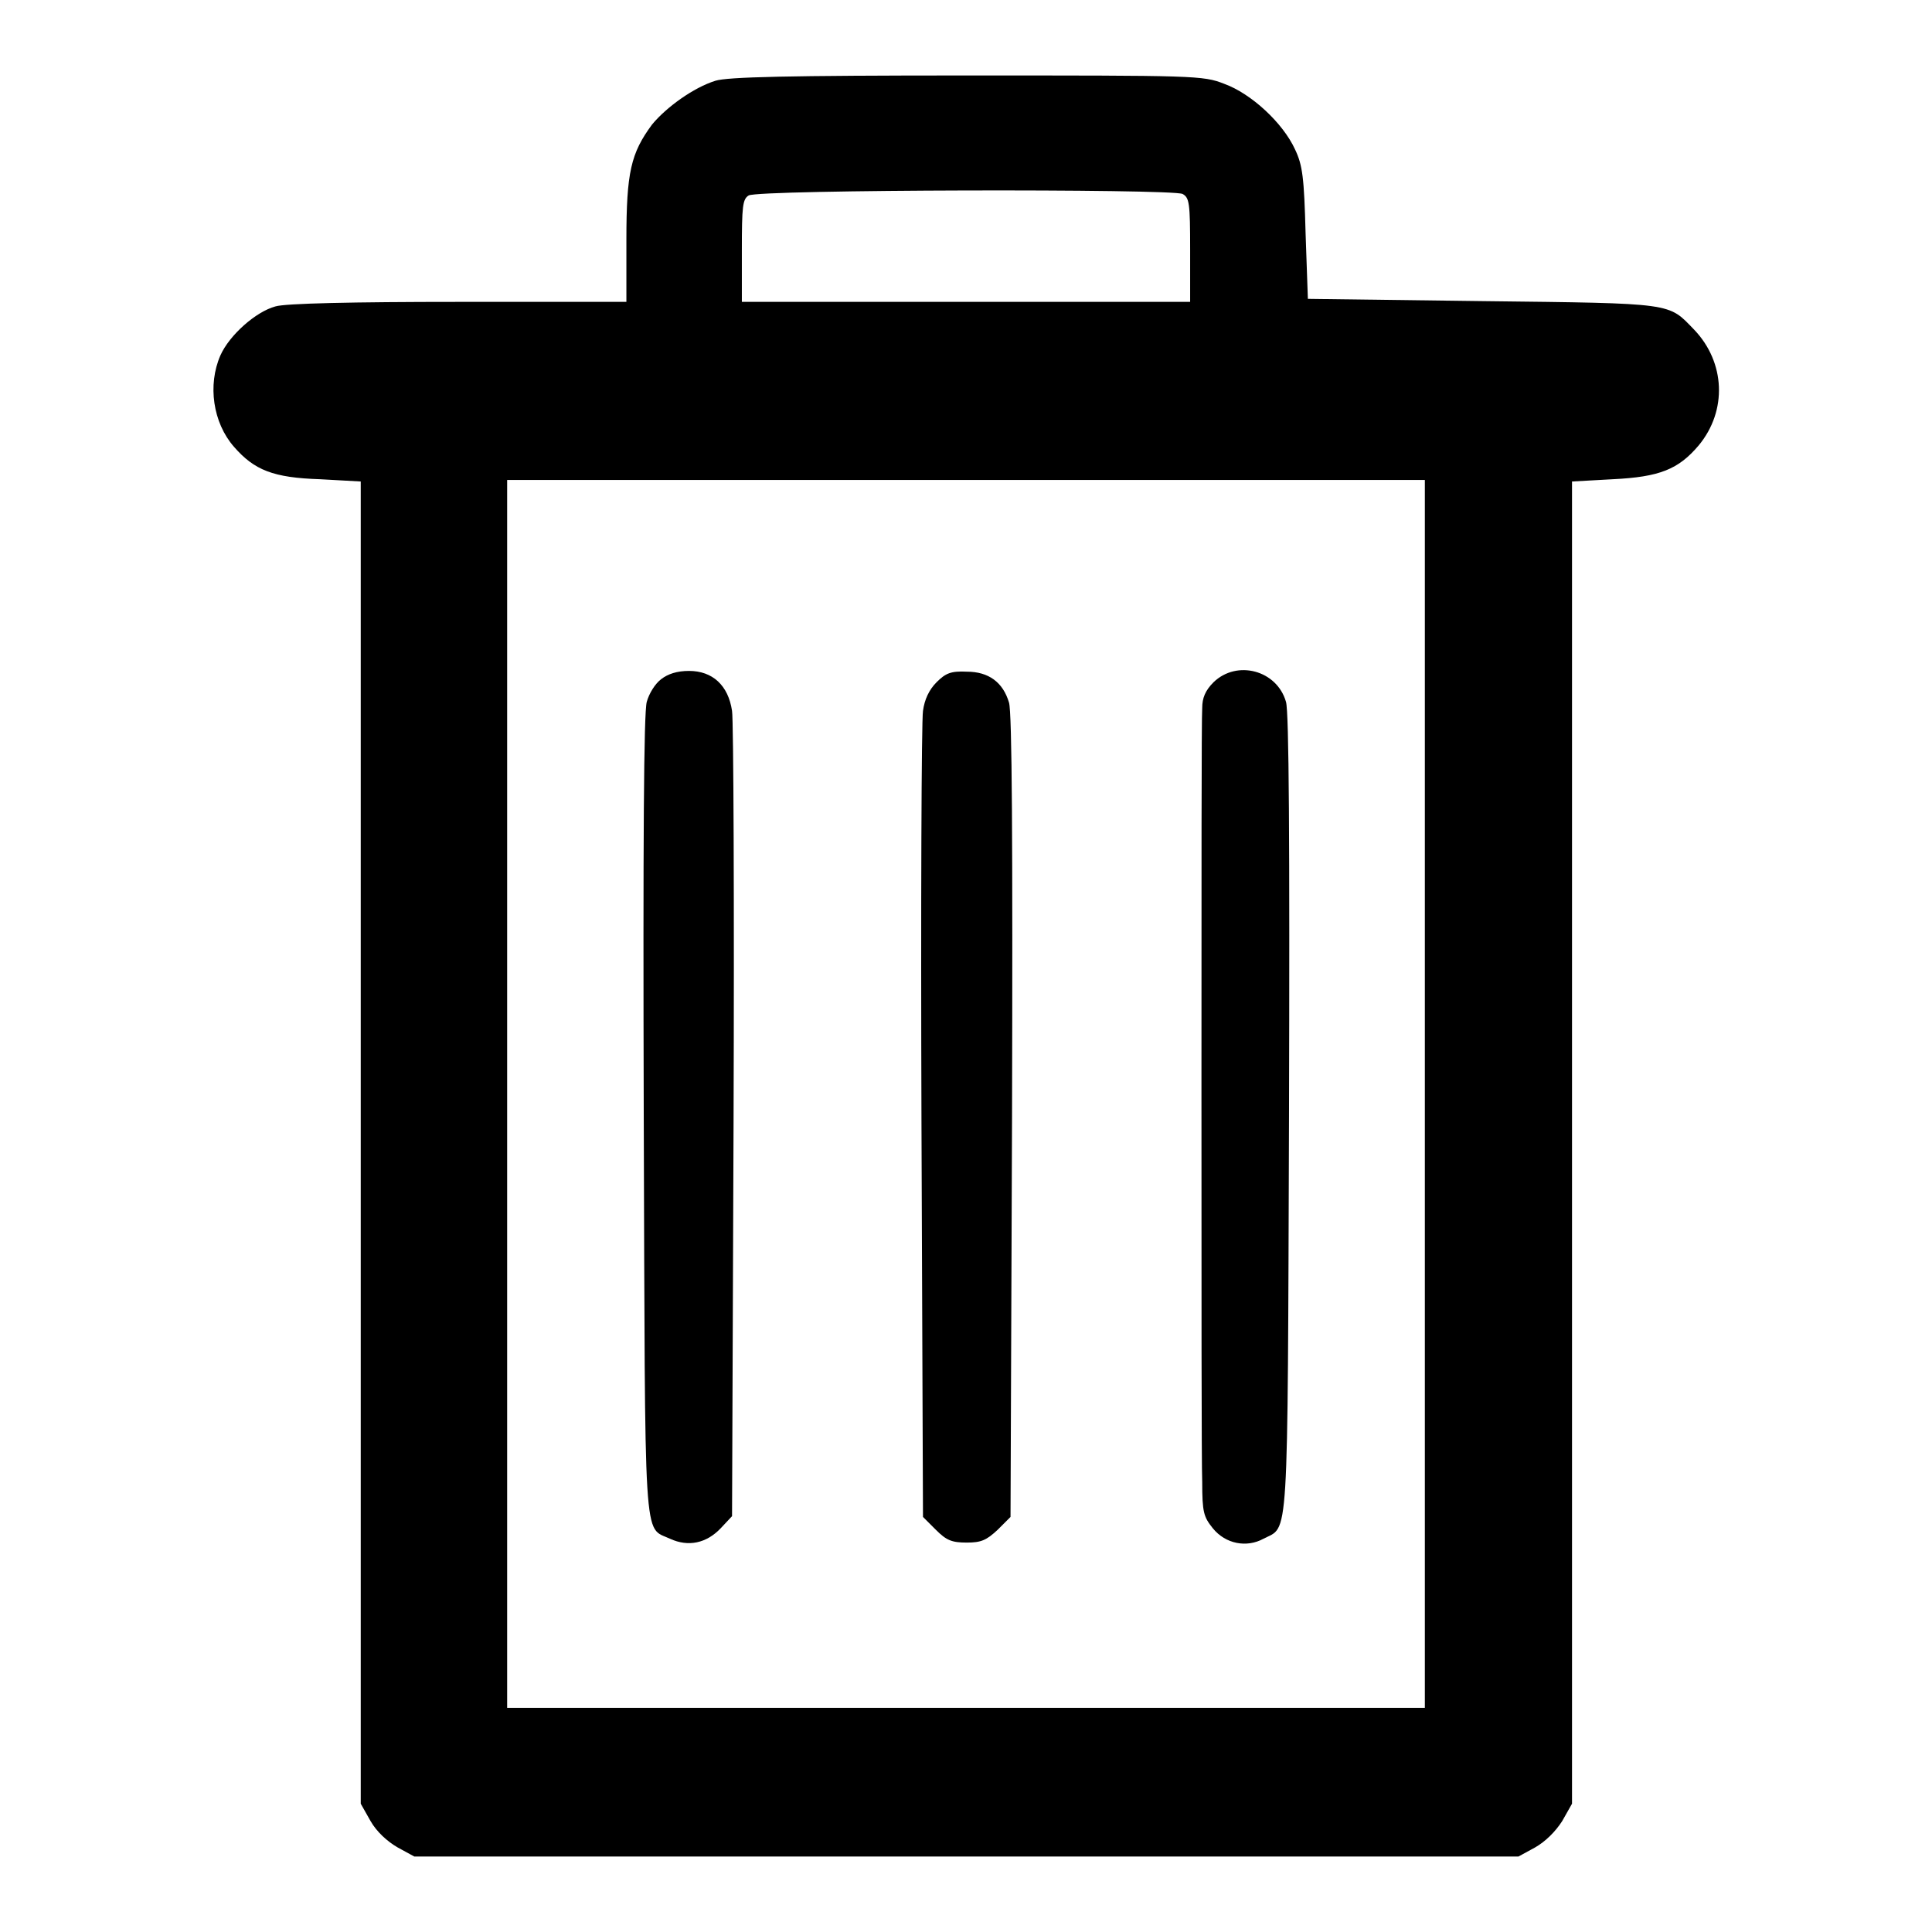
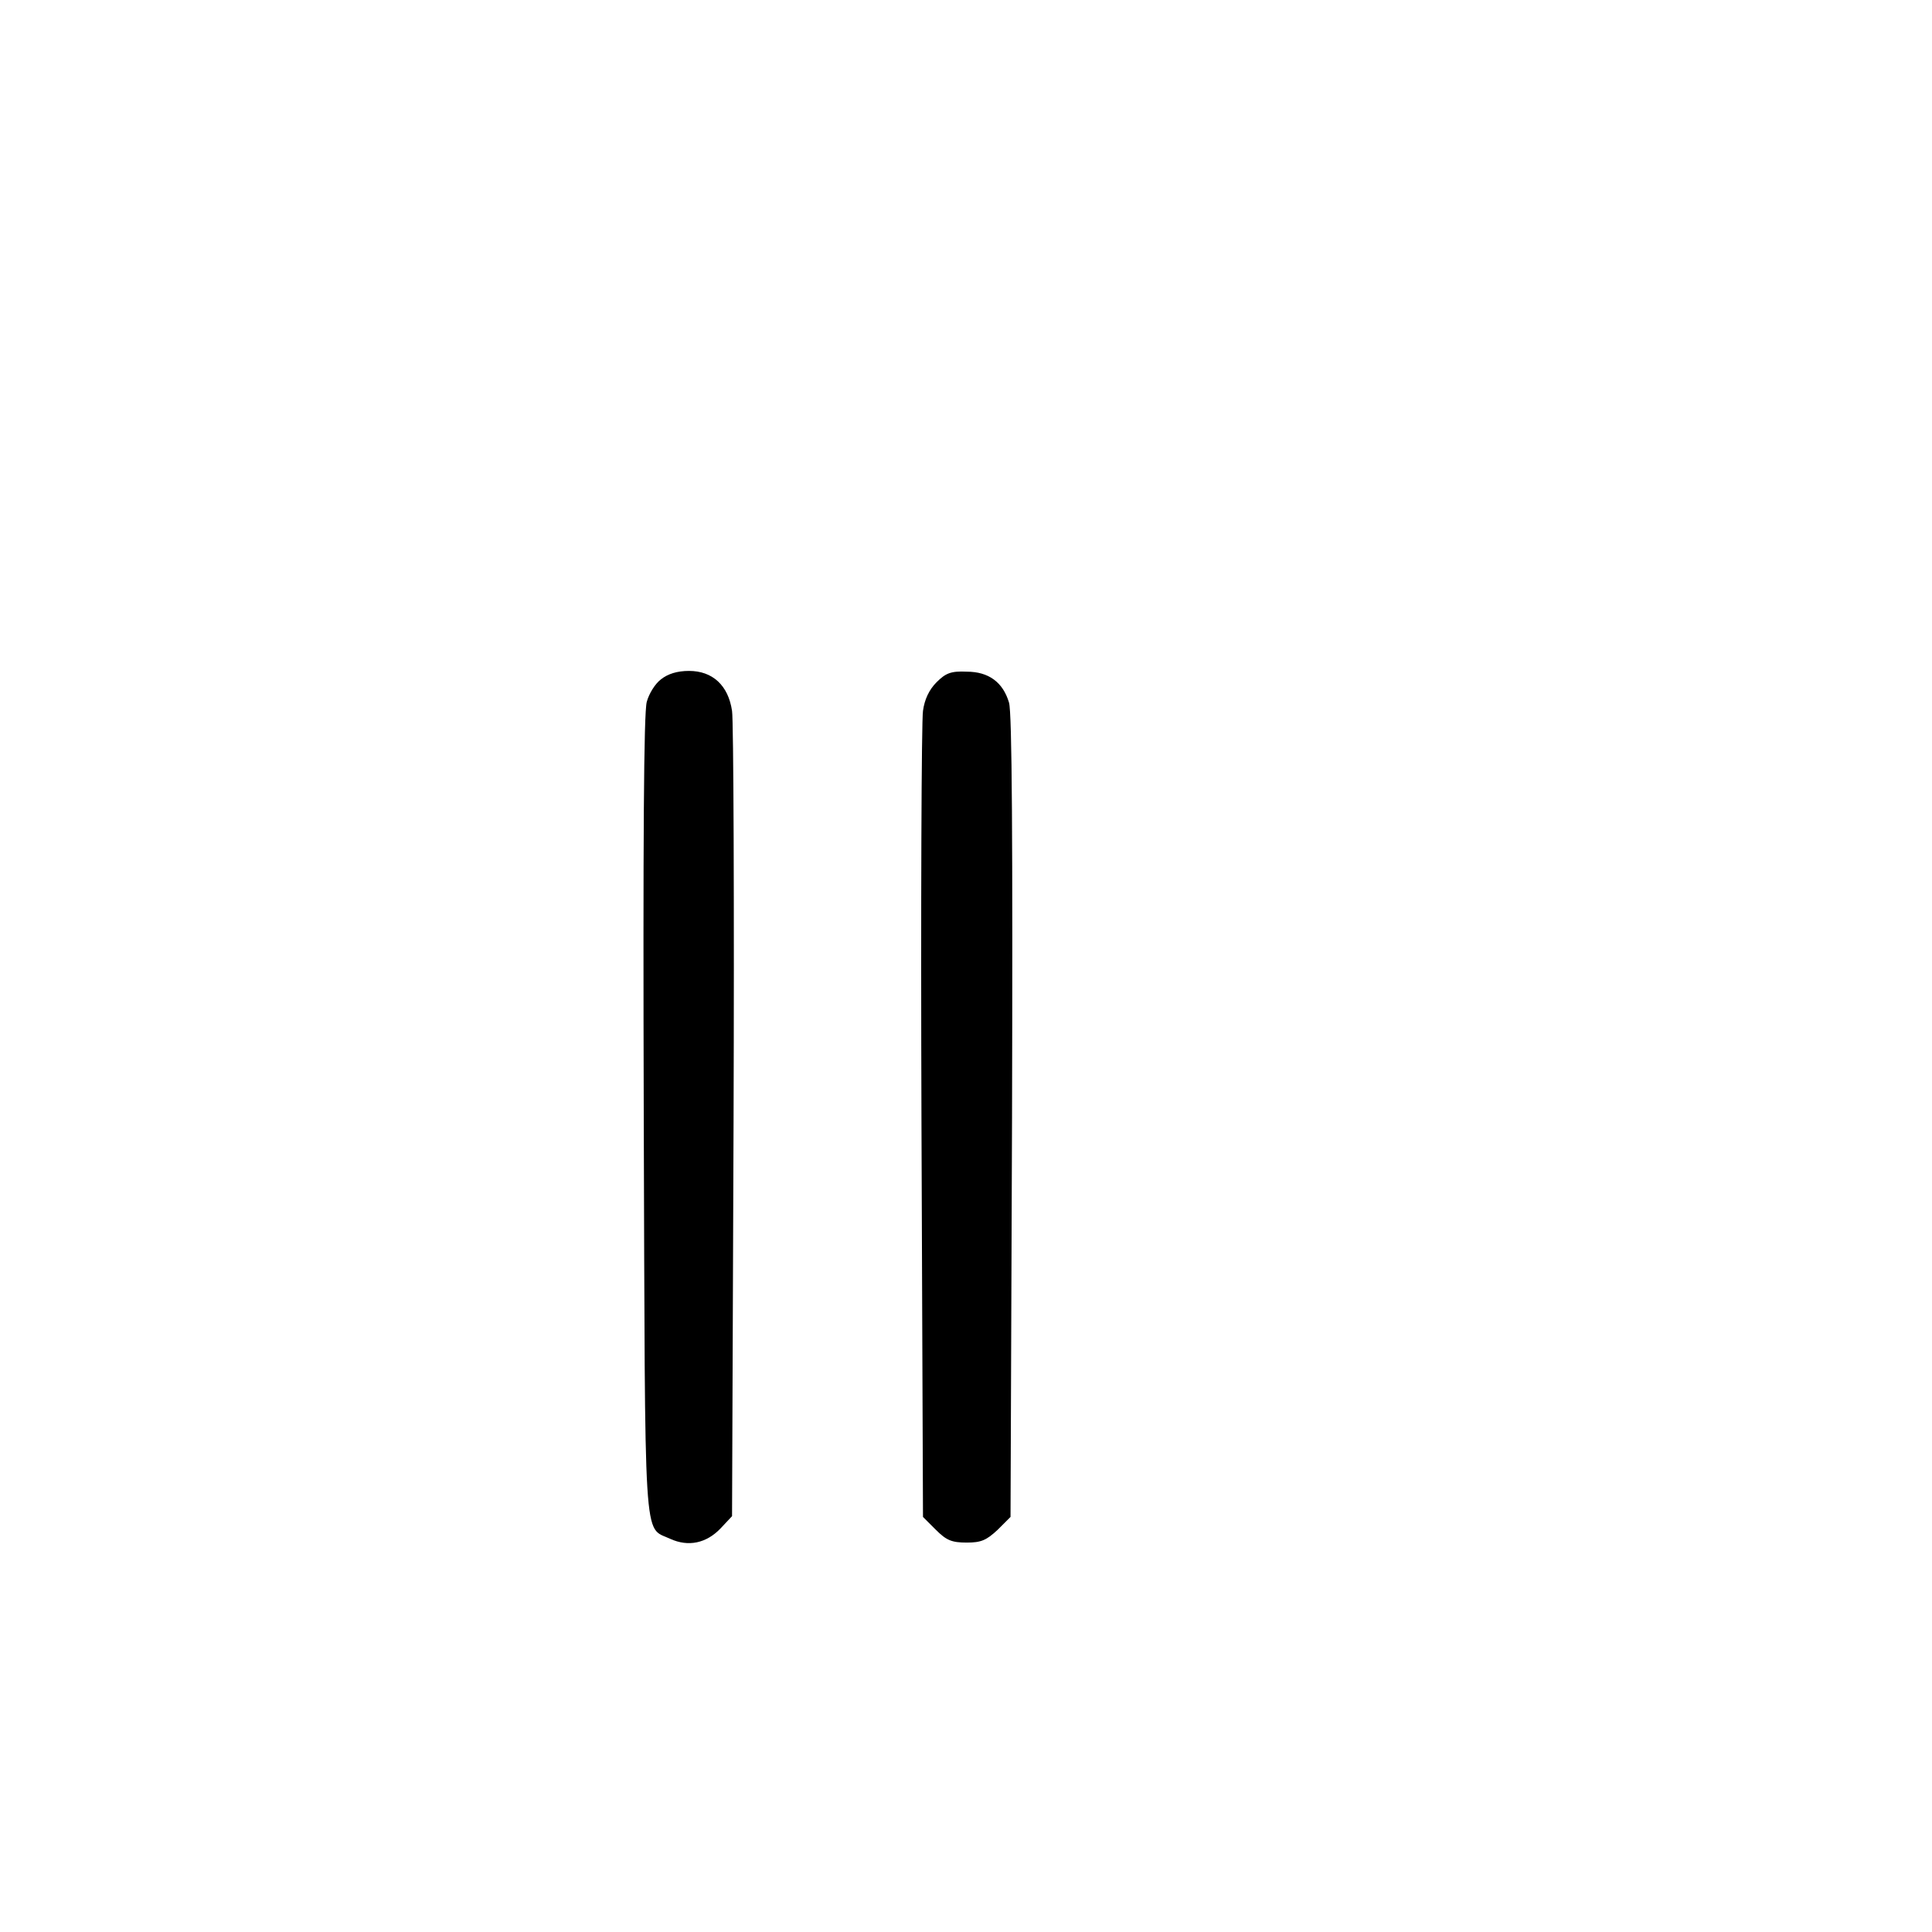
<svg xmlns="http://www.w3.org/2000/svg" version="1.1" x="0px" y="0px" viewBox="0 0 256 256" enable-background="new 0 0 256 256" xml:space="preserve">
  <g>
    <g>
      <g>
-         <path fill="#000000" d="M94.8,10.7c-2.9,0.9-6.5,3.5-8.4,5.8c-2.8,3.8-3.4,6.3-3.4,15.3V40H60.8c-14.1,0-23,0.2-24.3,0.6c-2.6,0.7-6.1,3.8-7.3,6.5C27.5,51,28.2,56,31,59.2c2.7,3.1,5.2,4.1,11.4,4.3l5.4,0.3v87.6v87.6l1.3,2.3c0.8,1.4,2.2,2.7,3.6,3.5l2.2,1.2H128h73.2l2.2-1.2c1.4-0.8,2.7-2.1,3.6-3.5l1.3-2.3v-87.6V63.8l5.4-0.3c6.2-0.3,8.7-1.3,11.4-4.5c3.8-4.6,3.5-11-0.6-15.3c-3.5-3.6-2.4-3.5-28-3.8l-23.2-0.3L173,31c-0.2-7.5-0.4-9.1-1.4-11.2c-1.6-3.5-5.8-7.4-9.4-8.7c-2.8-1.1-3.8-1.1-34.1-1.1C104.3,10,96.4,10.2,94.8,10.7z M156.7,25.7c0.9,0.5,1,1.2,1,7.4V40H128H98.3v-6.8c0-5.9,0.1-6.8,0.9-7.3C100.5,25.1,155.3,25,156.7,25.7z M188.8,145v81.3H128H67.2V145V63.6H128h60.8L188.8,145L188.8,145z" />
        <path fill="#000000" d="M87.6,90c-0.8,0.6-1.6,1.9-1.9,3c-0.4,1.4-0.5,18.3-0.4,54.8c0.2,58.3-0.1,54.4,3.5,56.1c2.4,1.1,4.8,0.6,6.7-1.4l1.5-1.6l0.2-52.2c0.1-28.7,0-53.3-0.2-54.5c-0.5-3.4-2.6-5.3-5.7-5.3C89.7,88.9,88.5,89.3,87.6,90z" />
        <path fill="#000000" d="M124.1,90.4c-1,1-1.6,2.3-1.8,3.8c-0.2,1.3-0.3,25.8-0.2,54.5l0.2,52.3l1.7,1.7c1.4,1.4,2.1,1.7,4.1,1.7c1.9,0,2.6-0.3,4.1-1.7l1.7-1.7l0.2-53c0.1-36.6,0-53.6-0.4-54.9c-0.8-2.7-2.7-4.1-5.6-4.1C126,88.9,125.3,89.2,124.1,90.4z" />
-         <path fill="#000000" d="M160.8,90.4c-1.1,1.1-1.5,2.1-1.5,3.4c-0.1,1.1-0.1,23.6-0.1,50c0,26.5,0,50.2,0.1,52.6c0,4,0.2,4.6,1.4,6.1c1.7,2.1,4.5,2.6,6.7,1.4c3.4-1.8,3.2,1.9,3.4-56.1c0.1-36.6,0-53.5-0.4-54.8C169.2,88.8,163.9,87.4,160.8,90.4z" />
      </g>
    </g>
  </g>
</svg>